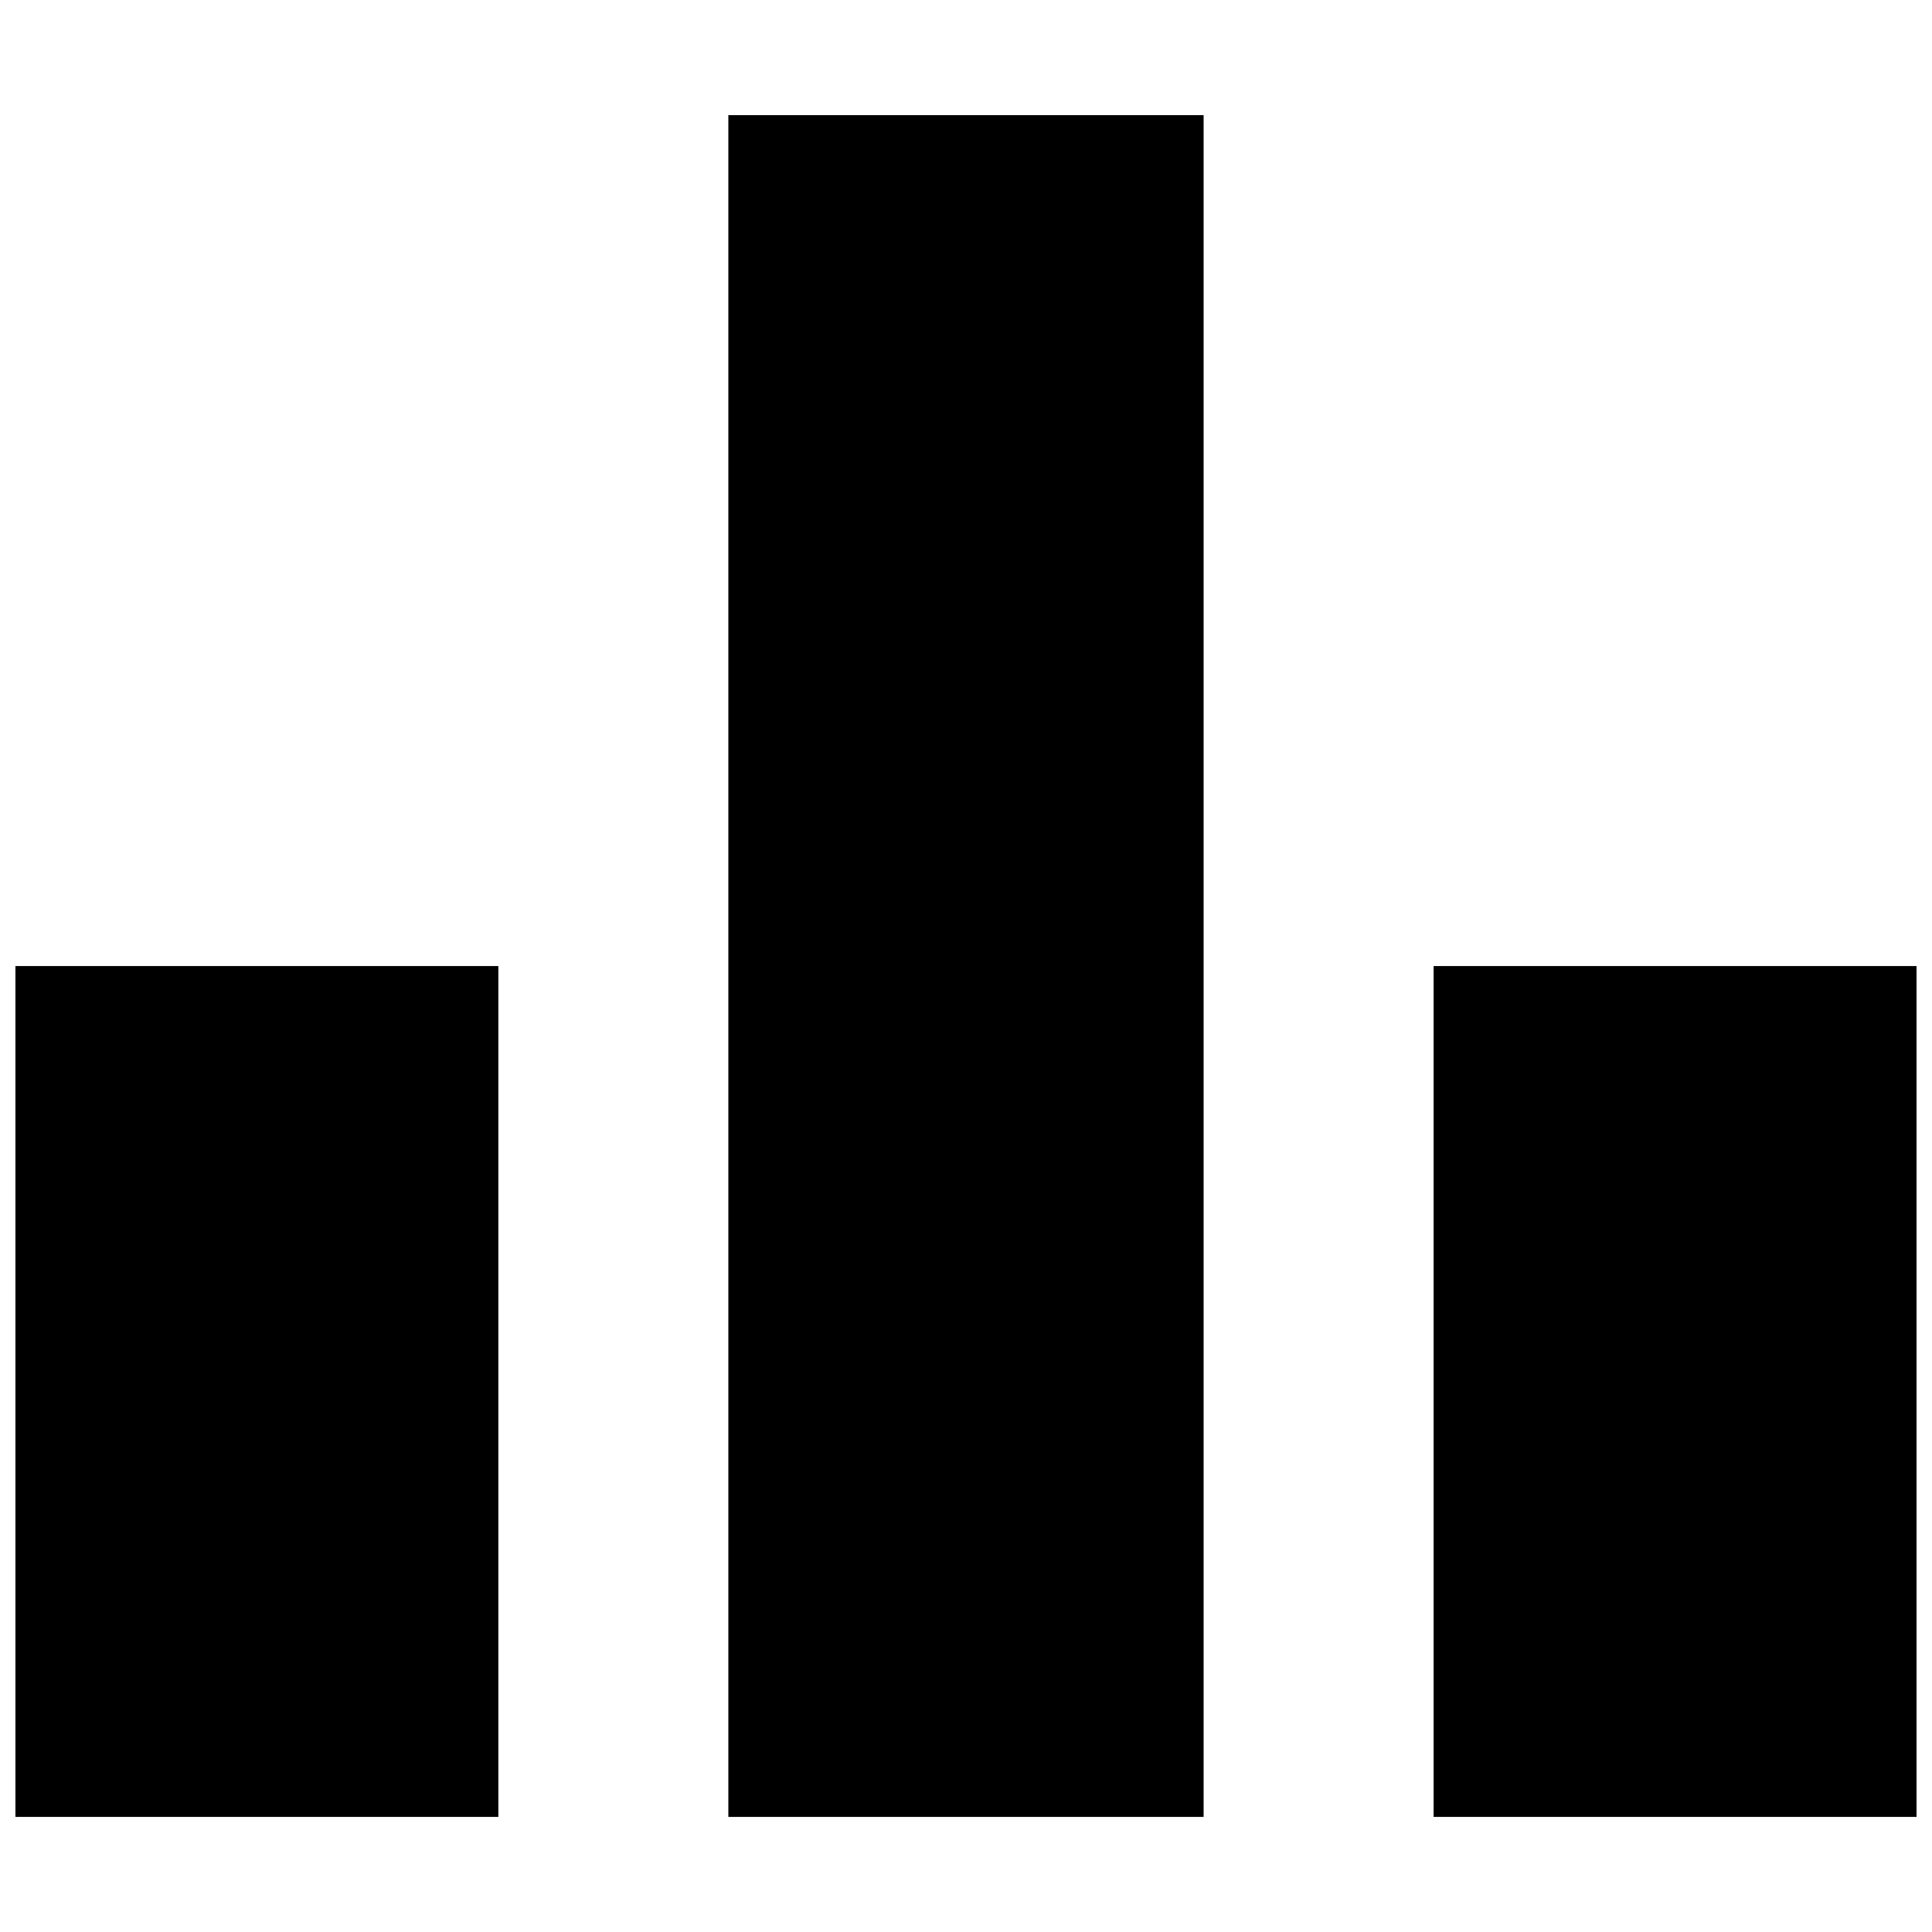
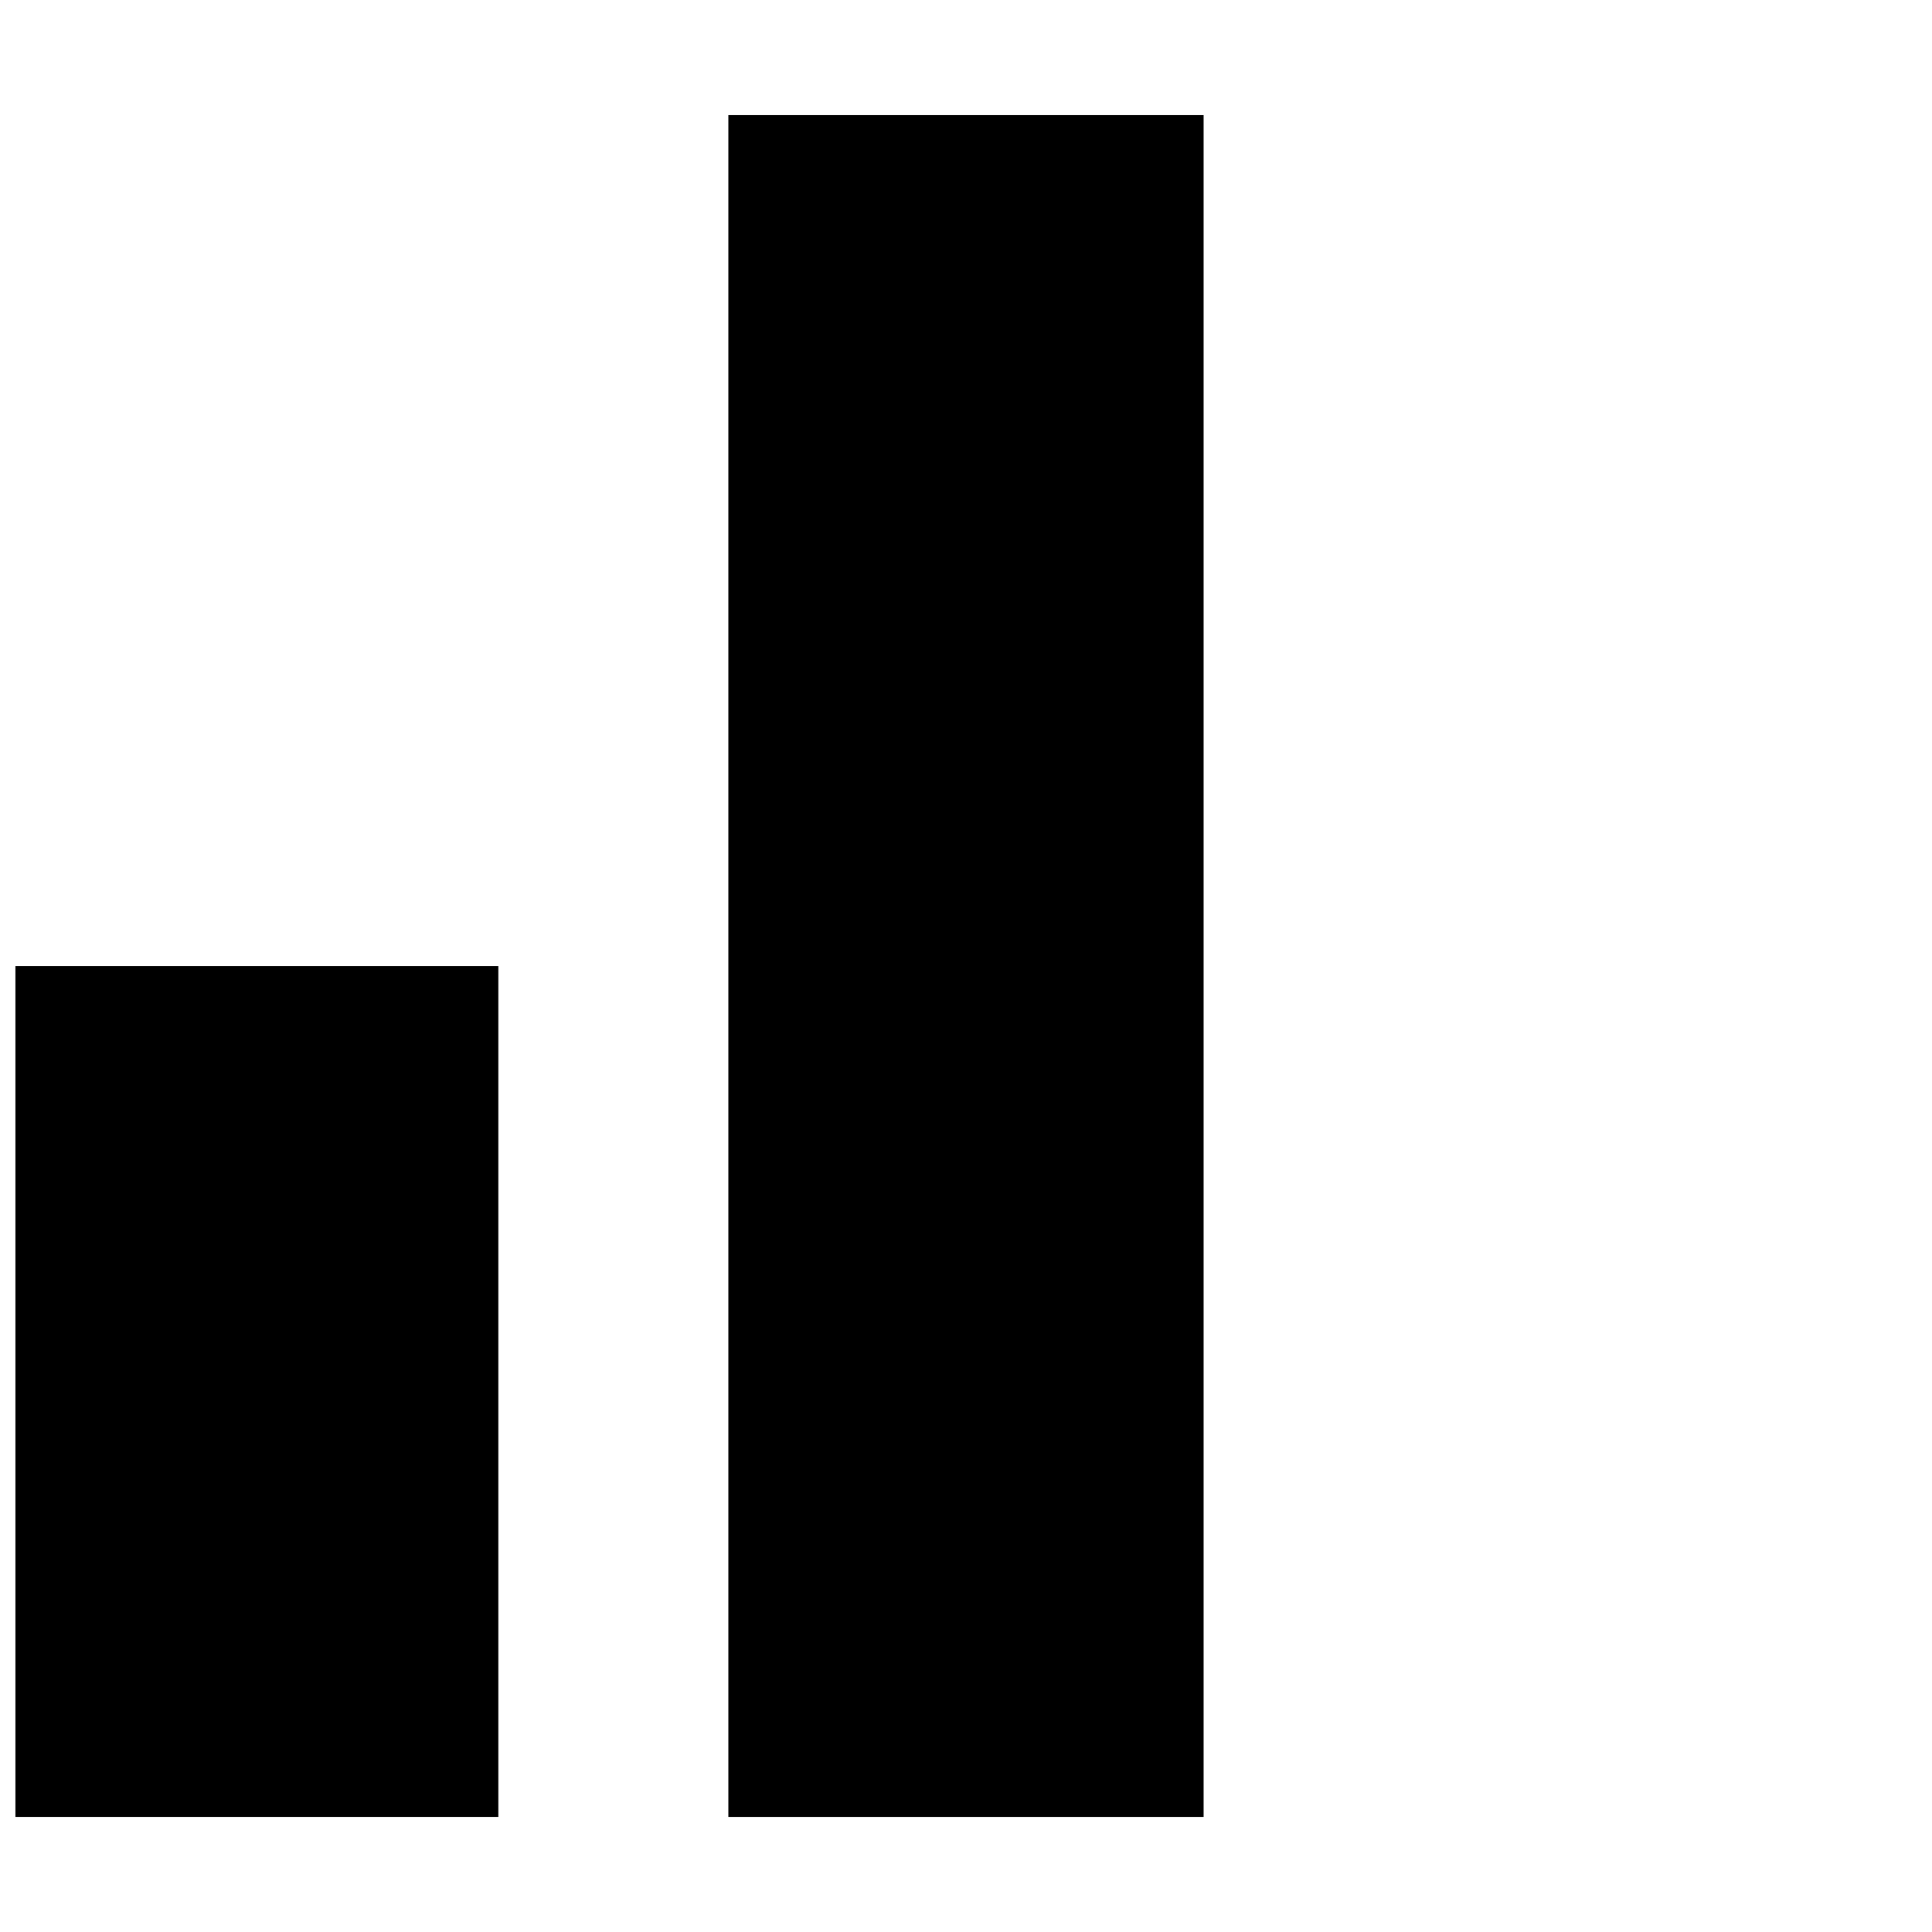
<svg xmlns="http://www.w3.org/2000/svg" width="800px" height="800px" version="1.1" viewBox="144 144 512 512">
  <defs>
    <clipPath id="b">
      <path d="m148.09 400h128.91v226h-128.91z" />
    </clipPath>
    <clipPath id="a">
      <path d="m523 400h128.9v226h-128.9z" />
    </clipPath>
  </defs>
  <path d="m337.02 400v225.5h125.95v-450.99h-125.95z" />
  <g clip-path="url(#b)">
    <path d="m148.09 512.75v112.75h127.98v-225.49h-127.98z" />
  </g>
  <g clip-path="url(#a)">
-     <path d="m523.92 512.75v112.75h127.98v-225.49h-127.98z" />
-   </g>
+     </g>
</svg>